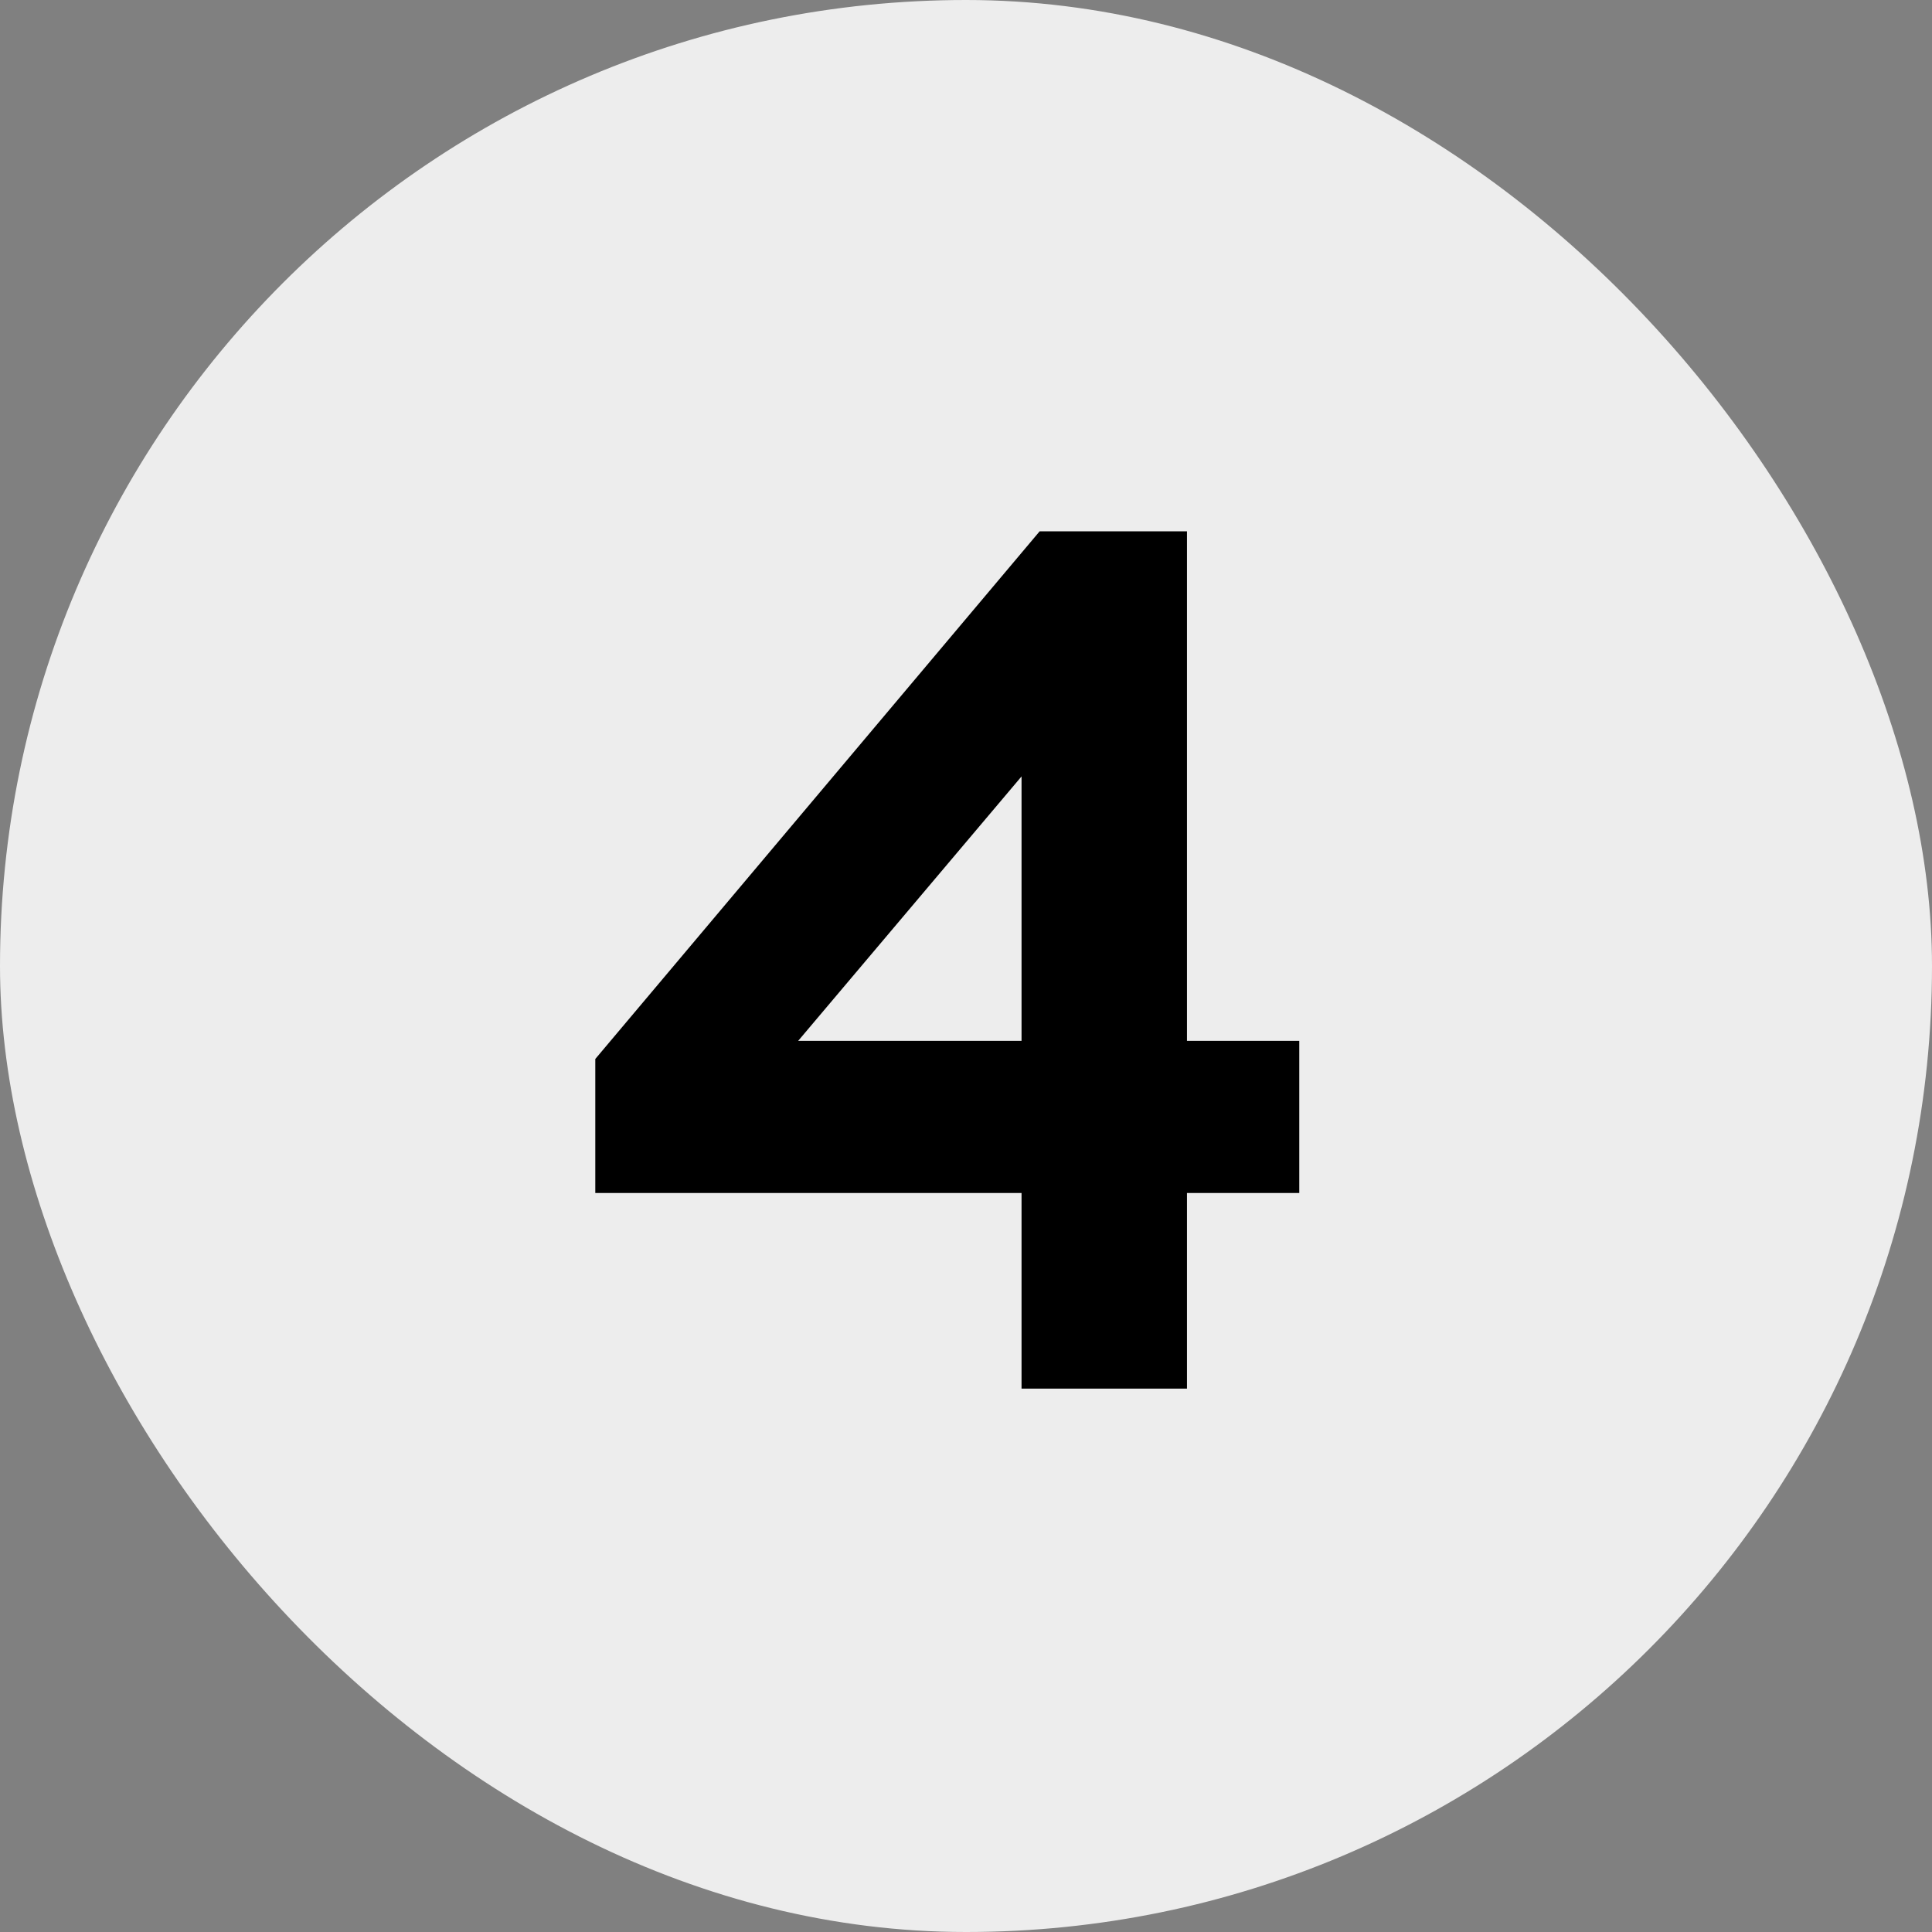
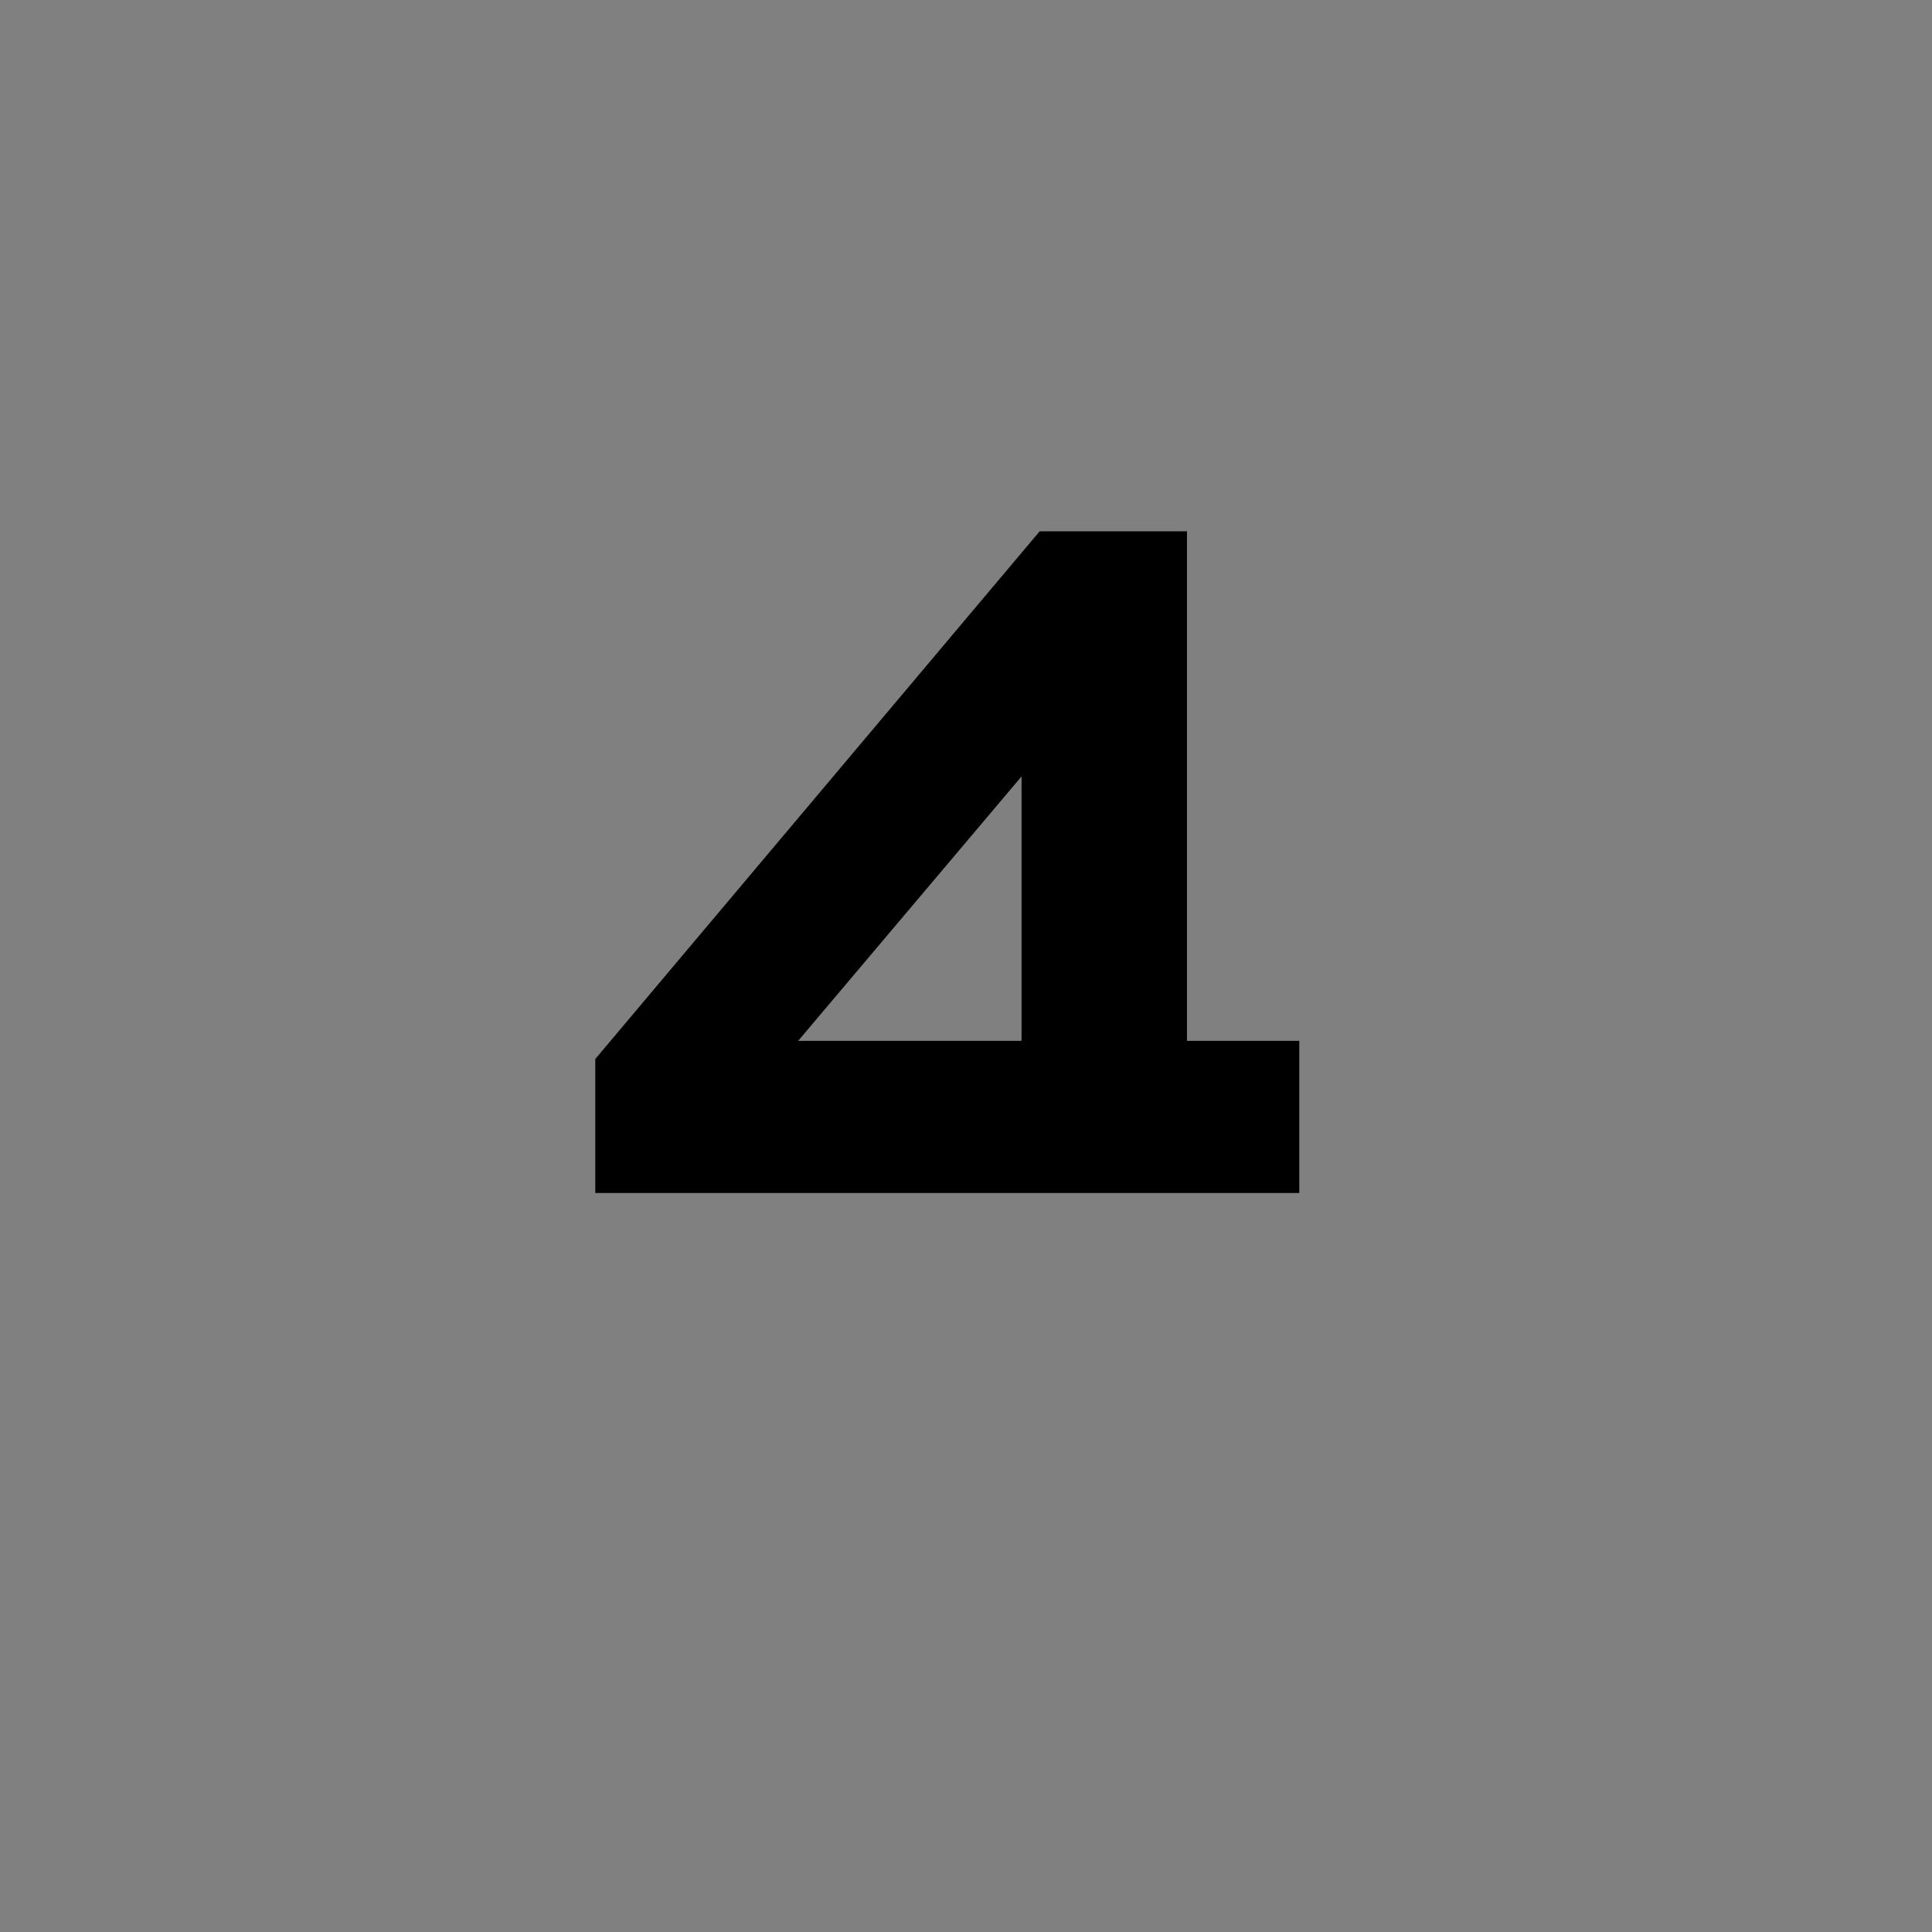
<svg xmlns="http://www.w3.org/2000/svg" width="32" height="32" viewBox="0 0 32 32" fill="none">
  <rect x="0" y="0" width="32" height="32" fill="#808080" stroke="none" />
-   <rect width="32" height="32" rx="16" fill="#EDEDED" />
-   <path d="M16.92 19.76H9.86V17.54L17.22 8.8H19.66V17.24H21.52V19.76H19.66V23H16.92V19.76ZM16.92 17.24V12.86L13.22 17.24H16.92Z" fill="black" />
+   <path d="M16.92 19.76H9.86V17.54L17.22 8.8H19.66V17.24H21.52V19.76H19.66H16.92V19.76ZM16.92 17.24V12.86L13.22 17.24H16.92Z" fill="black" />
</svg>